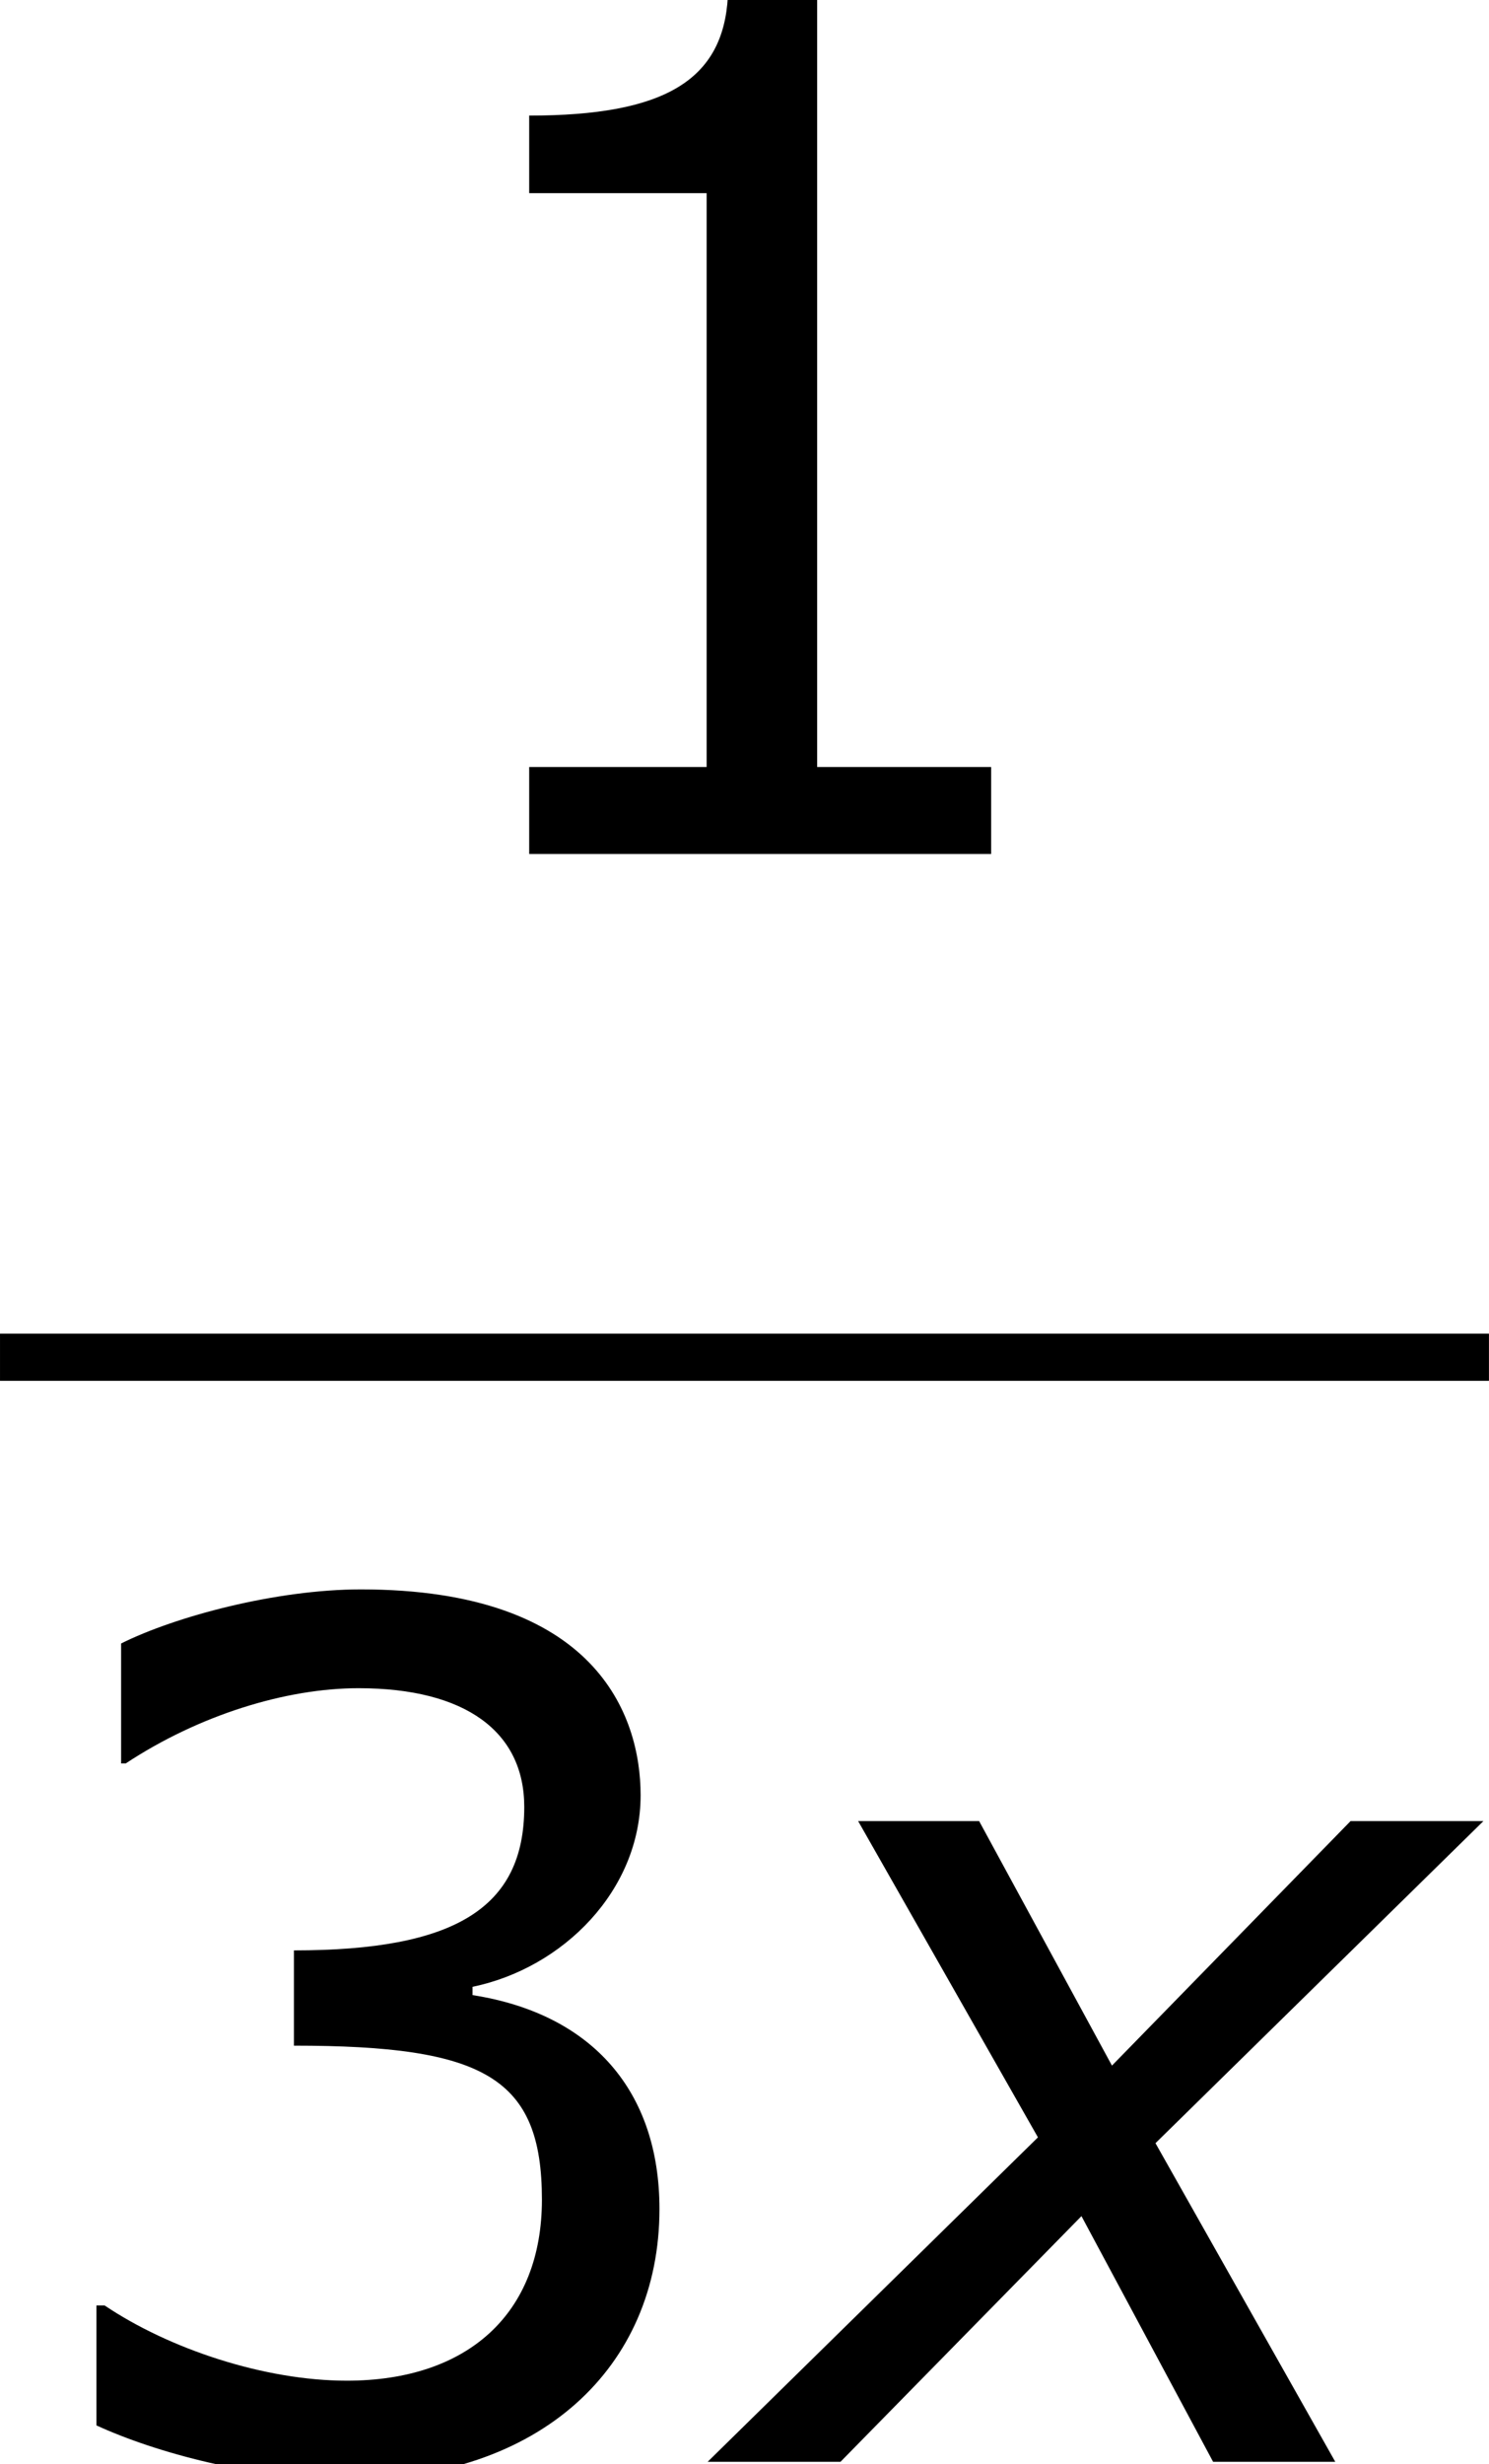
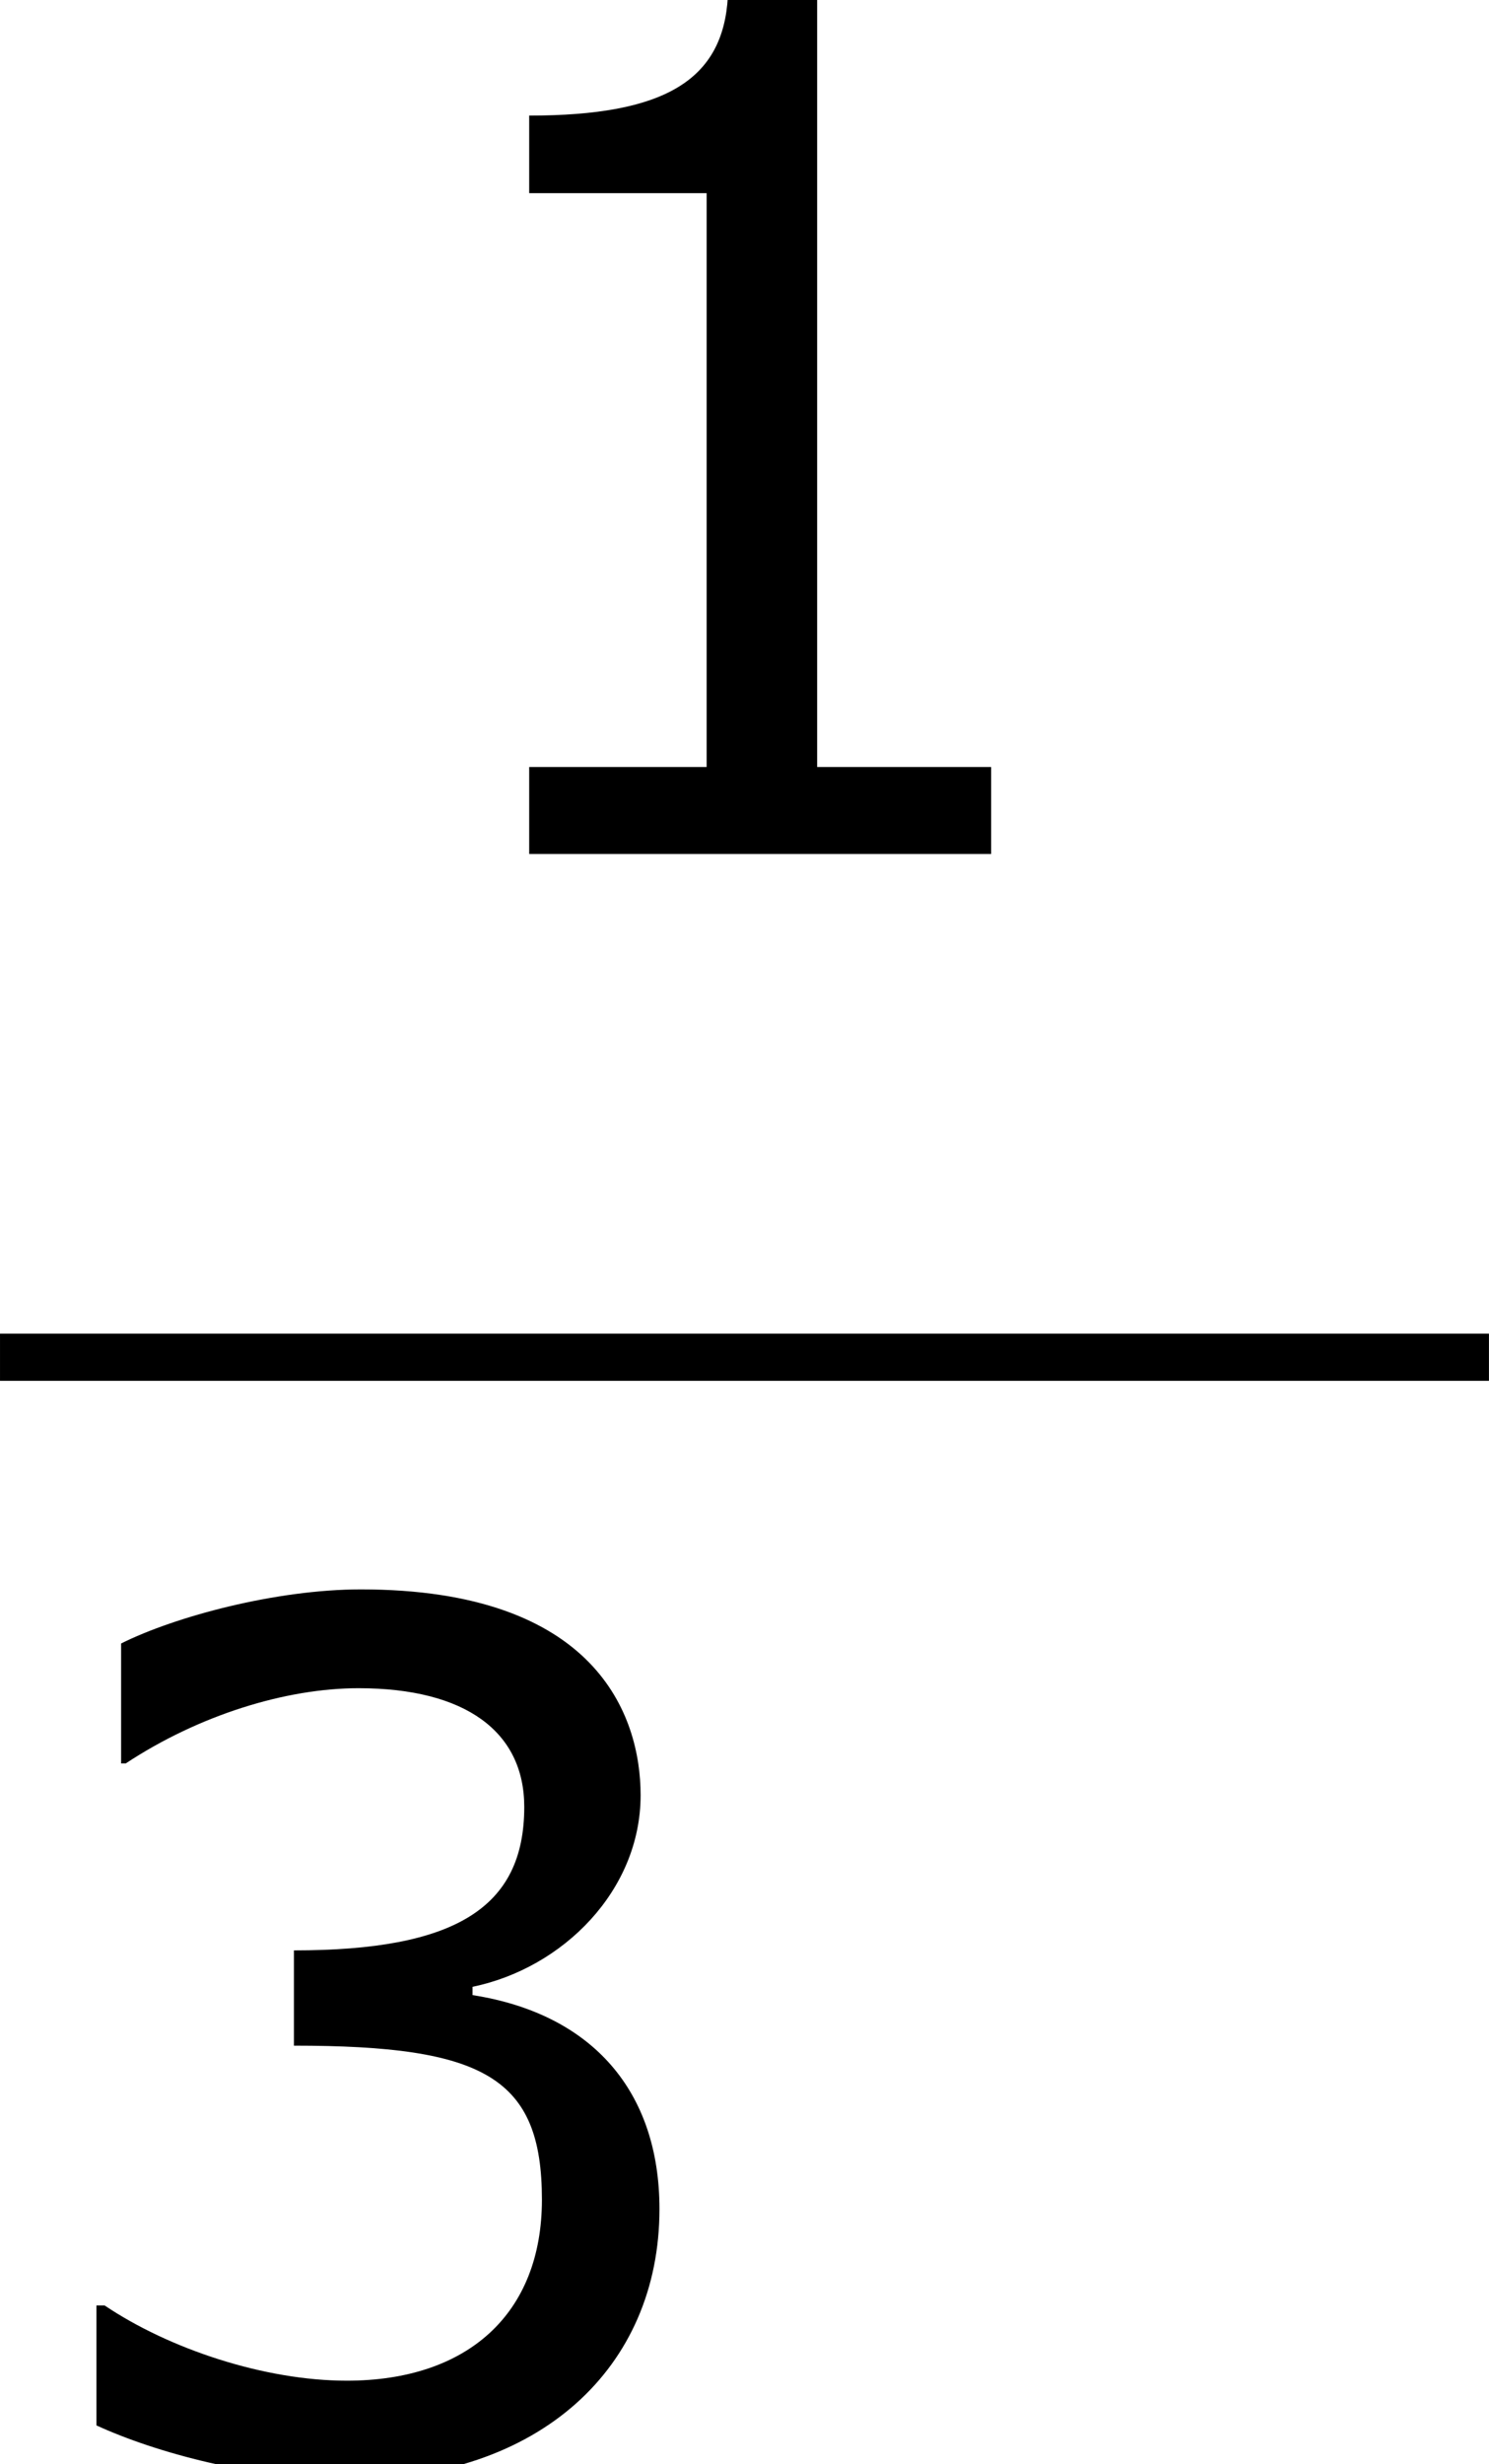
<svg xmlns="http://www.w3.org/2000/svg" xmlns:xlink="http://www.w3.org/1999/xlink" height="28.208pt" version="1.1" viewBox="-0.244 -0.228 17.049 28.208" width="17.049pt">
  <defs>
-     <path d="M2.942 -3.287L-0.405 0H0.941L3.383 -2.489L4.717 0H5.955L4.133 -3.228L7.456 -6.491H6.11L3.692 -4.014L2.346 -6.491H1.12L2.942 -3.287Z" id="g1-120" />
    <path d="M6.301 0V-0.881H4.538V-8.683H3.633C3.585 -7.837 2.99 -7.48 1.62 -7.48V-6.694H3.418V-0.881H1.62V0H6.301Z" id="g3-49" />
    <path d="M6.682 -2.561C6.682 -3.752 6.003 -4.538 4.788 -4.728V-4.812C5.705 -5.002 6.491 -5.788 6.491 -6.753C6.491 -7.563 6.039 -8.838 3.657 -8.838C2.799 -8.838 1.775 -8.564 1.227 -8.29V-7.075H1.274C2.013 -7.563 2.894 -7.837 3.633 -7.837C4.717 -7.837 5.312 -7.396 5.312 -6.634C5.312 -5.61 4.609 -5.181 2.978 -5.181V-4.216C4.907 -4.216 5.491 -3.895 5.491 -2.656C5.491 -1.501 4.74 -0.822 3.514 -0.822C2.68 -0.822 1.715 -1.143 1.06 -1.584H0.977V-0.369C1.572 -0.095 2.573 0.179 3.537 0.179C5.467 0.179 6.682 -0.953 6.682 -2.561Z" id="g3-51" />
  </defs>
  <g id="page1" transform="matrix(1.13 0 0 1.13 -65.342 -61.1)">
    <use x="61.351" xlink:href="#g3-49" y="62.52" />
    <rect height="0.478" width="15.087" x="57.609" y="67.379" />
    <use x="57.609" xlink:href="#g3-51" y="78.808" />
    <use x="65.184" xlink:href="#g1-120" y="78.808" />
  </g>
</svg>